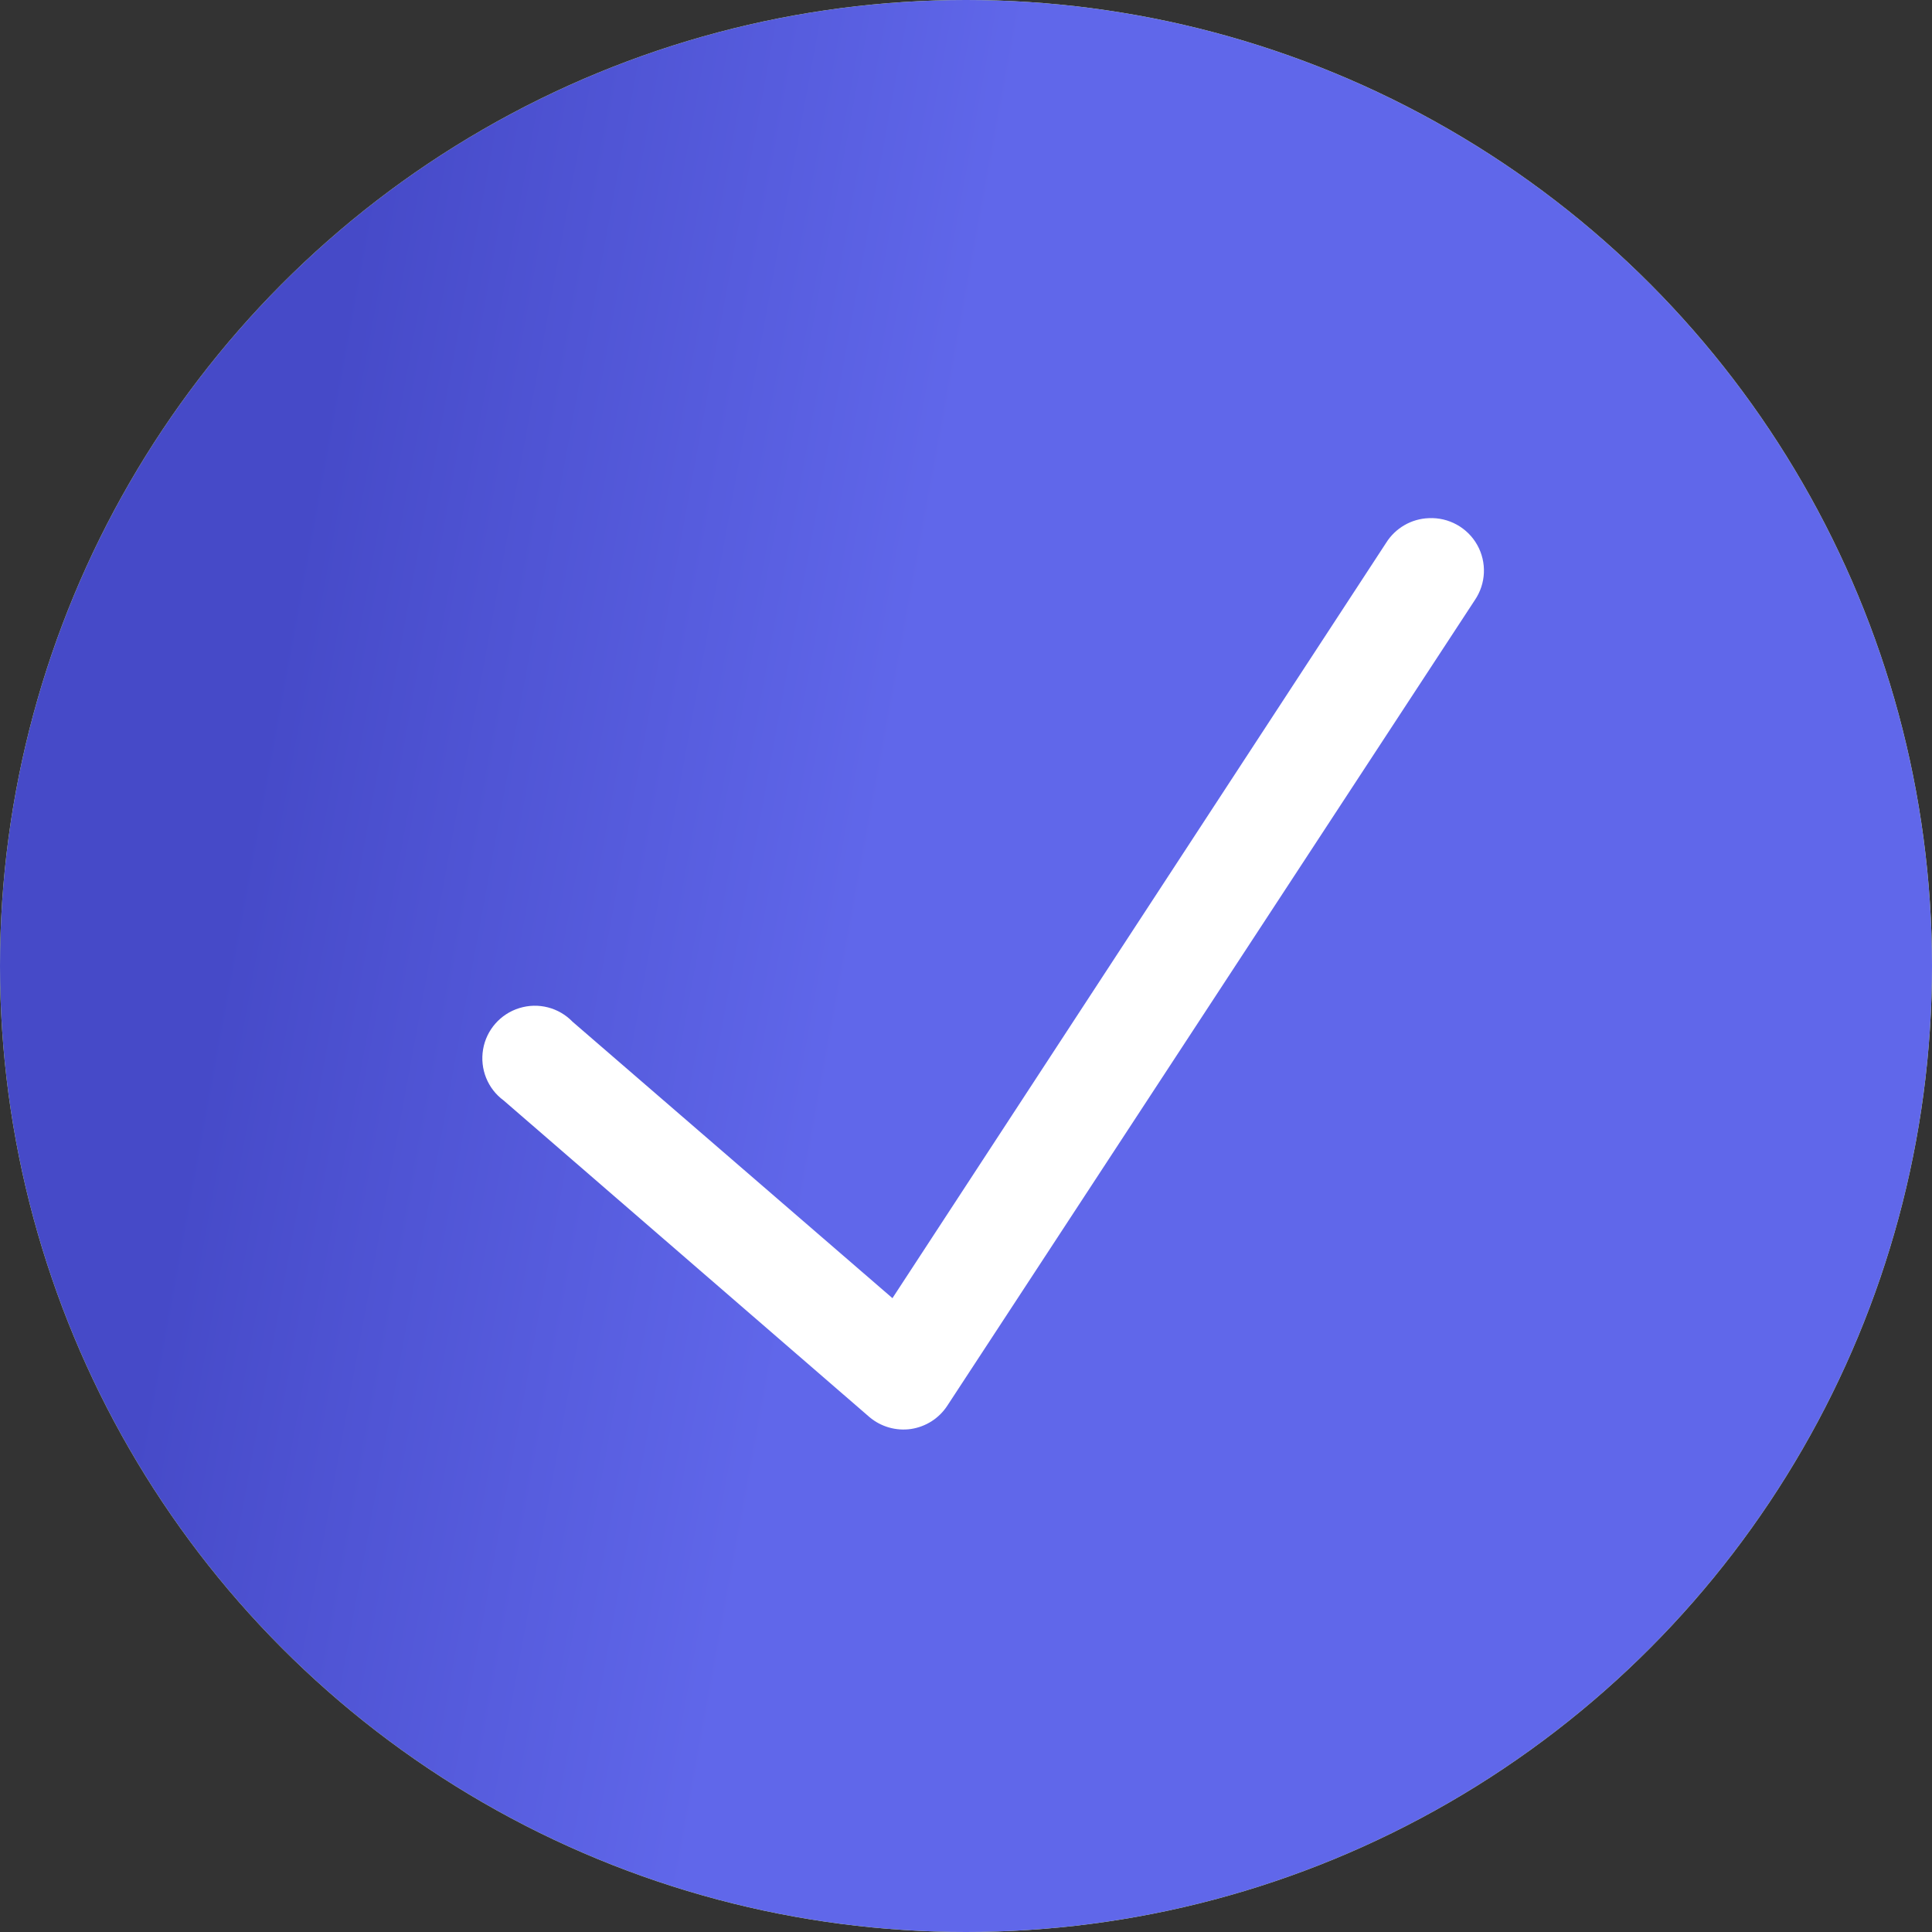
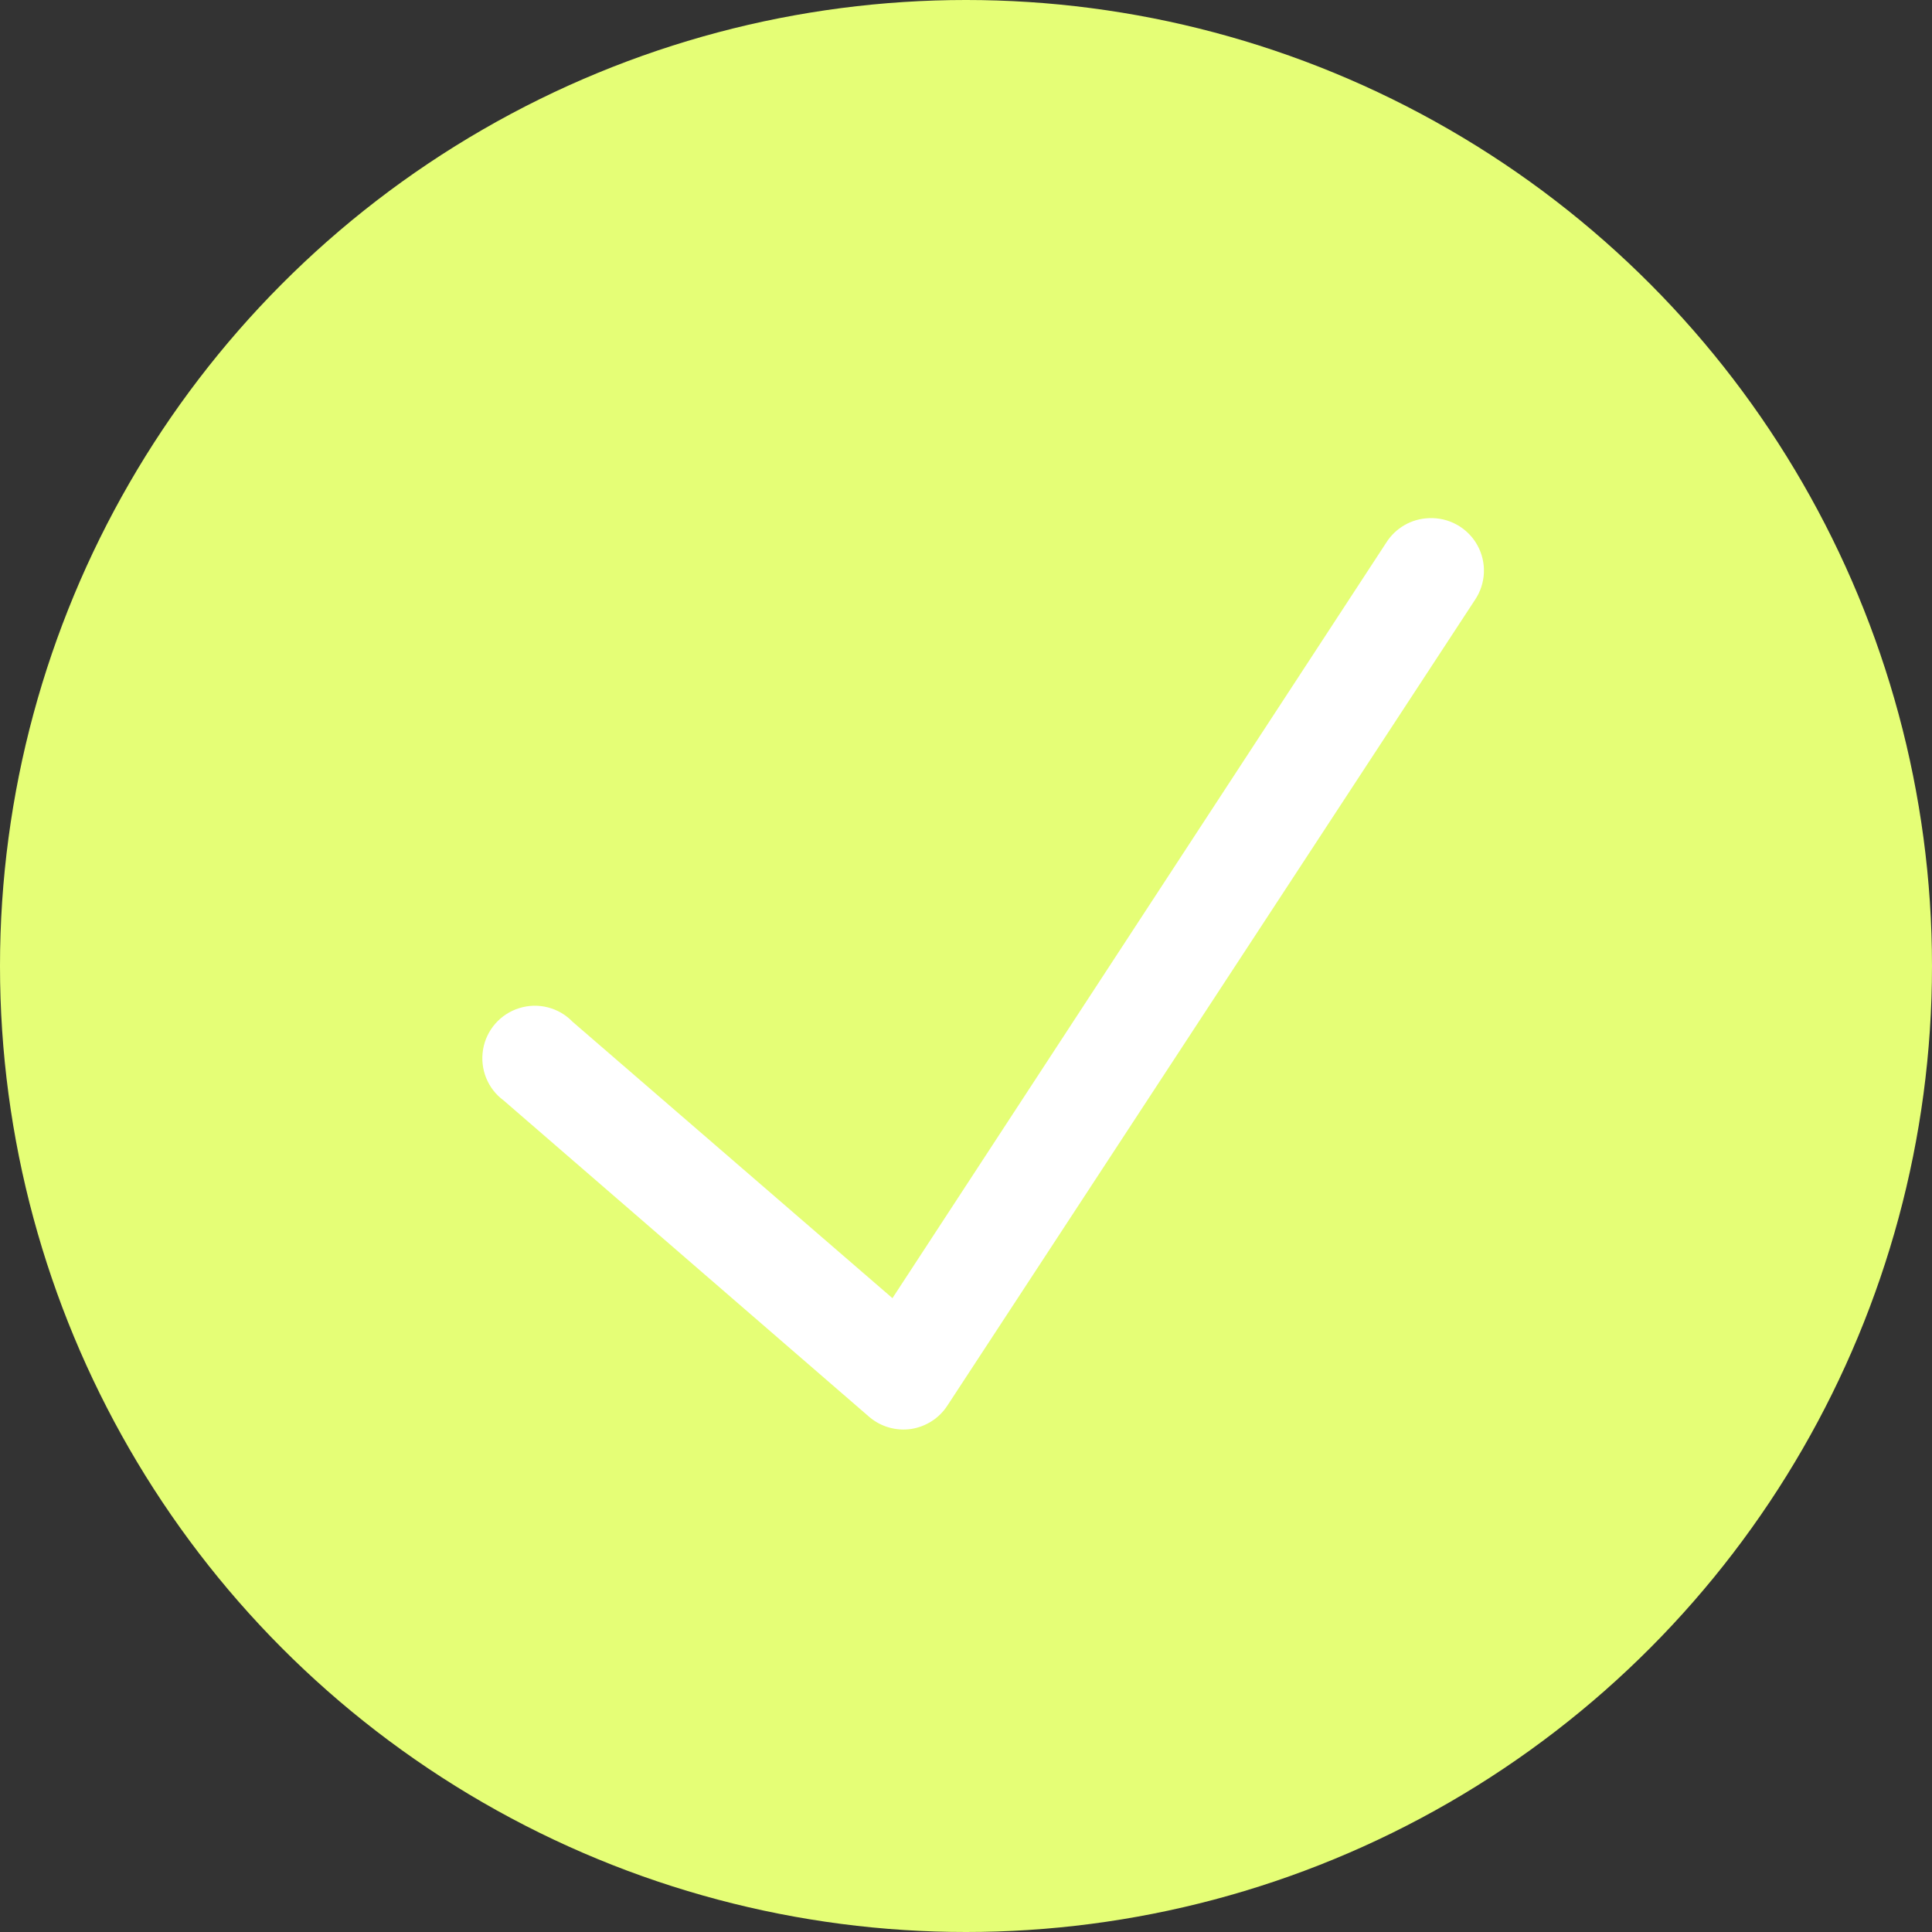
<svg xmlns="http://www.w3.org/2000/svg" width="56" height="56" viewBox="0 0 56 56" fill="none">
  <rect x="0" y="0" width="56" height="56" fill="#333333" stroke="none" />
  <circle cx="28" cy="28" r="28" fill="url(#paint0_linear_1593_703)" />
-   <circle cx="28" cy="28" r="28" fill="url(#paint1_linear_1593_703)" />
  <path d="M41.416 15.019C40.91 15.037 40.447 15.305 40.179 15.732L25.868 37.628L16.596 29.616C16.198 29.203 15.601 29.049 15.051 29.221C14.504 29.39 14.097 29.854 14.002 30.419C13.907 30.986 14.135 31.557 14.599 31.898L25.202 41.075C25.535 41.357 25.975 41.482 26.406 41.42C26.839 41.354 27.223 41.108 27.46 40.742L42.747 17.397C43.074 16.918 43.101 16.3 42.818 15.795C42.536 15.293 41.992 14.992 41.416 15.019Z" fill="white" />
  <defs>
    <linearGradient id="paint0_linear_1593_703" x1="-3.55489e-07" y1="12.53" x2="56.59" y2="24.46" gradientUnits="userSpaceOnUse">
      <stop stop-color="#E5FE76" />
    </linearGradient>
    <linearGradient id="paint1_linear_1593_703" x1="4.311" y1="39.604" x2="39.007" y2="45.966" gradientUnits="userSpaceOnUse">
      <stop stop-color="#464AC8" />
      <stop offset="0.51" stop-color="#6067EA" />
      <stop offset="1" stop-color="#6067EA" />
    </linearGradient>
  </defs>
</svg>